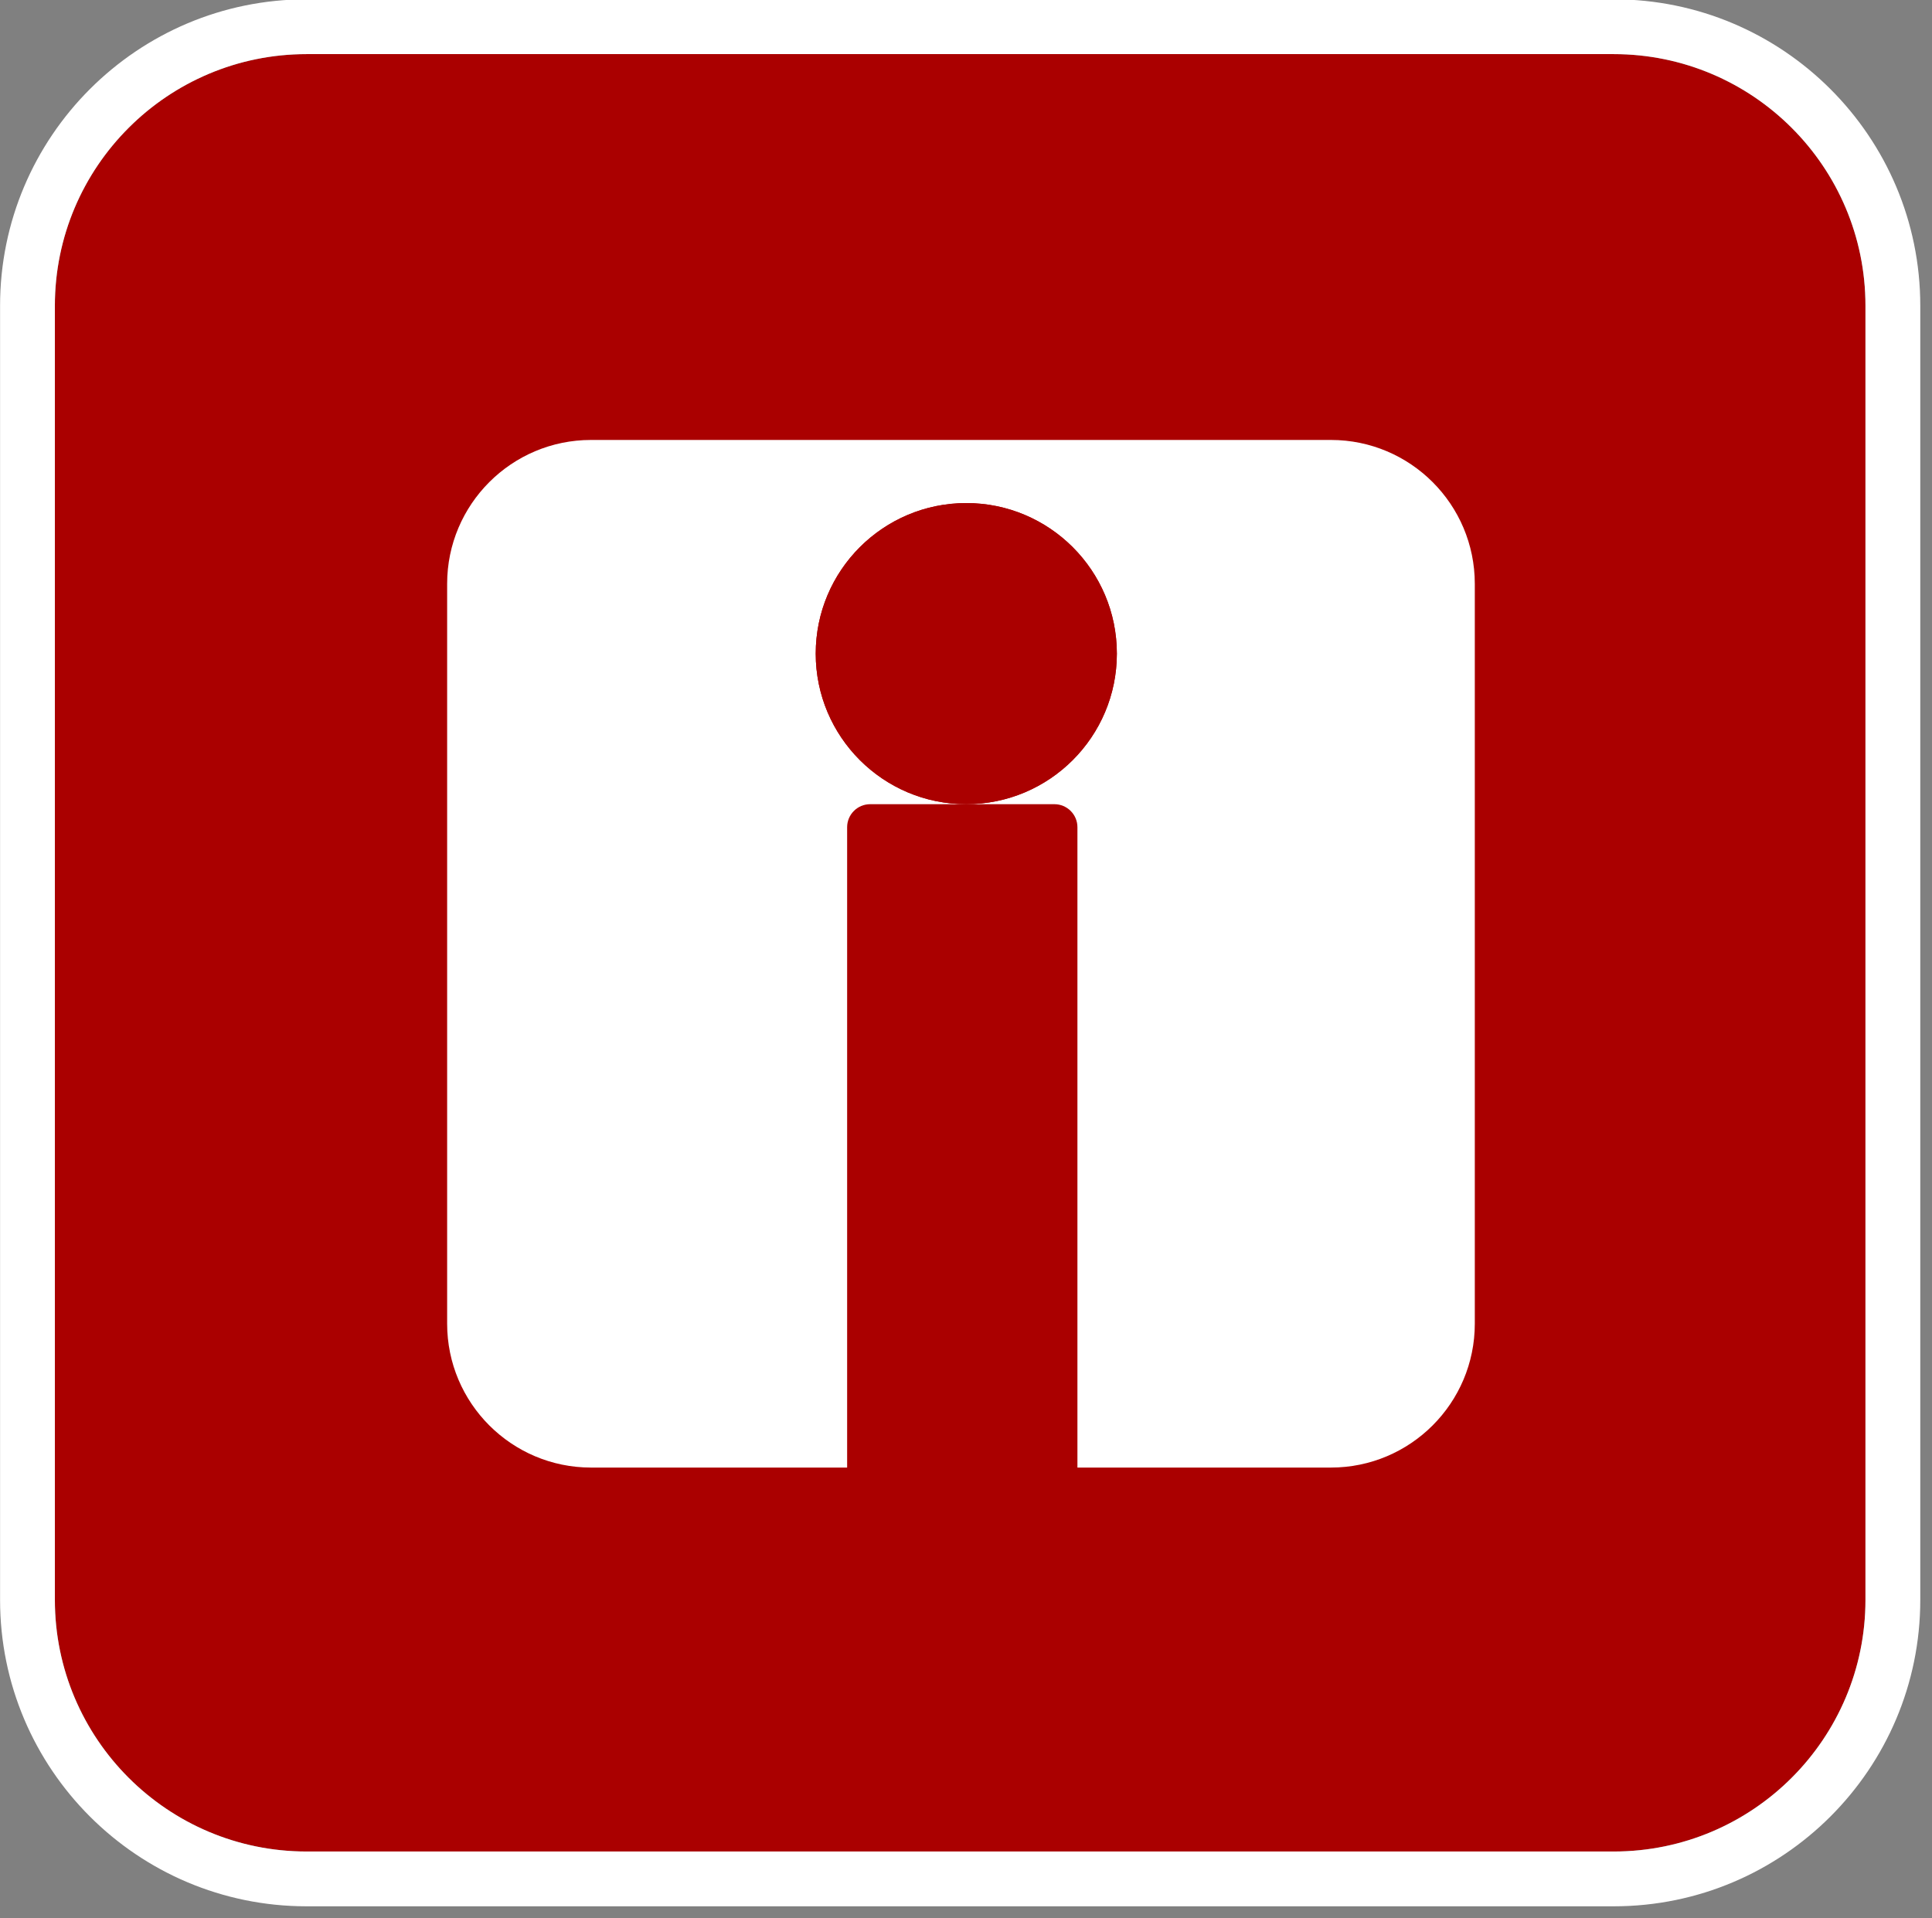
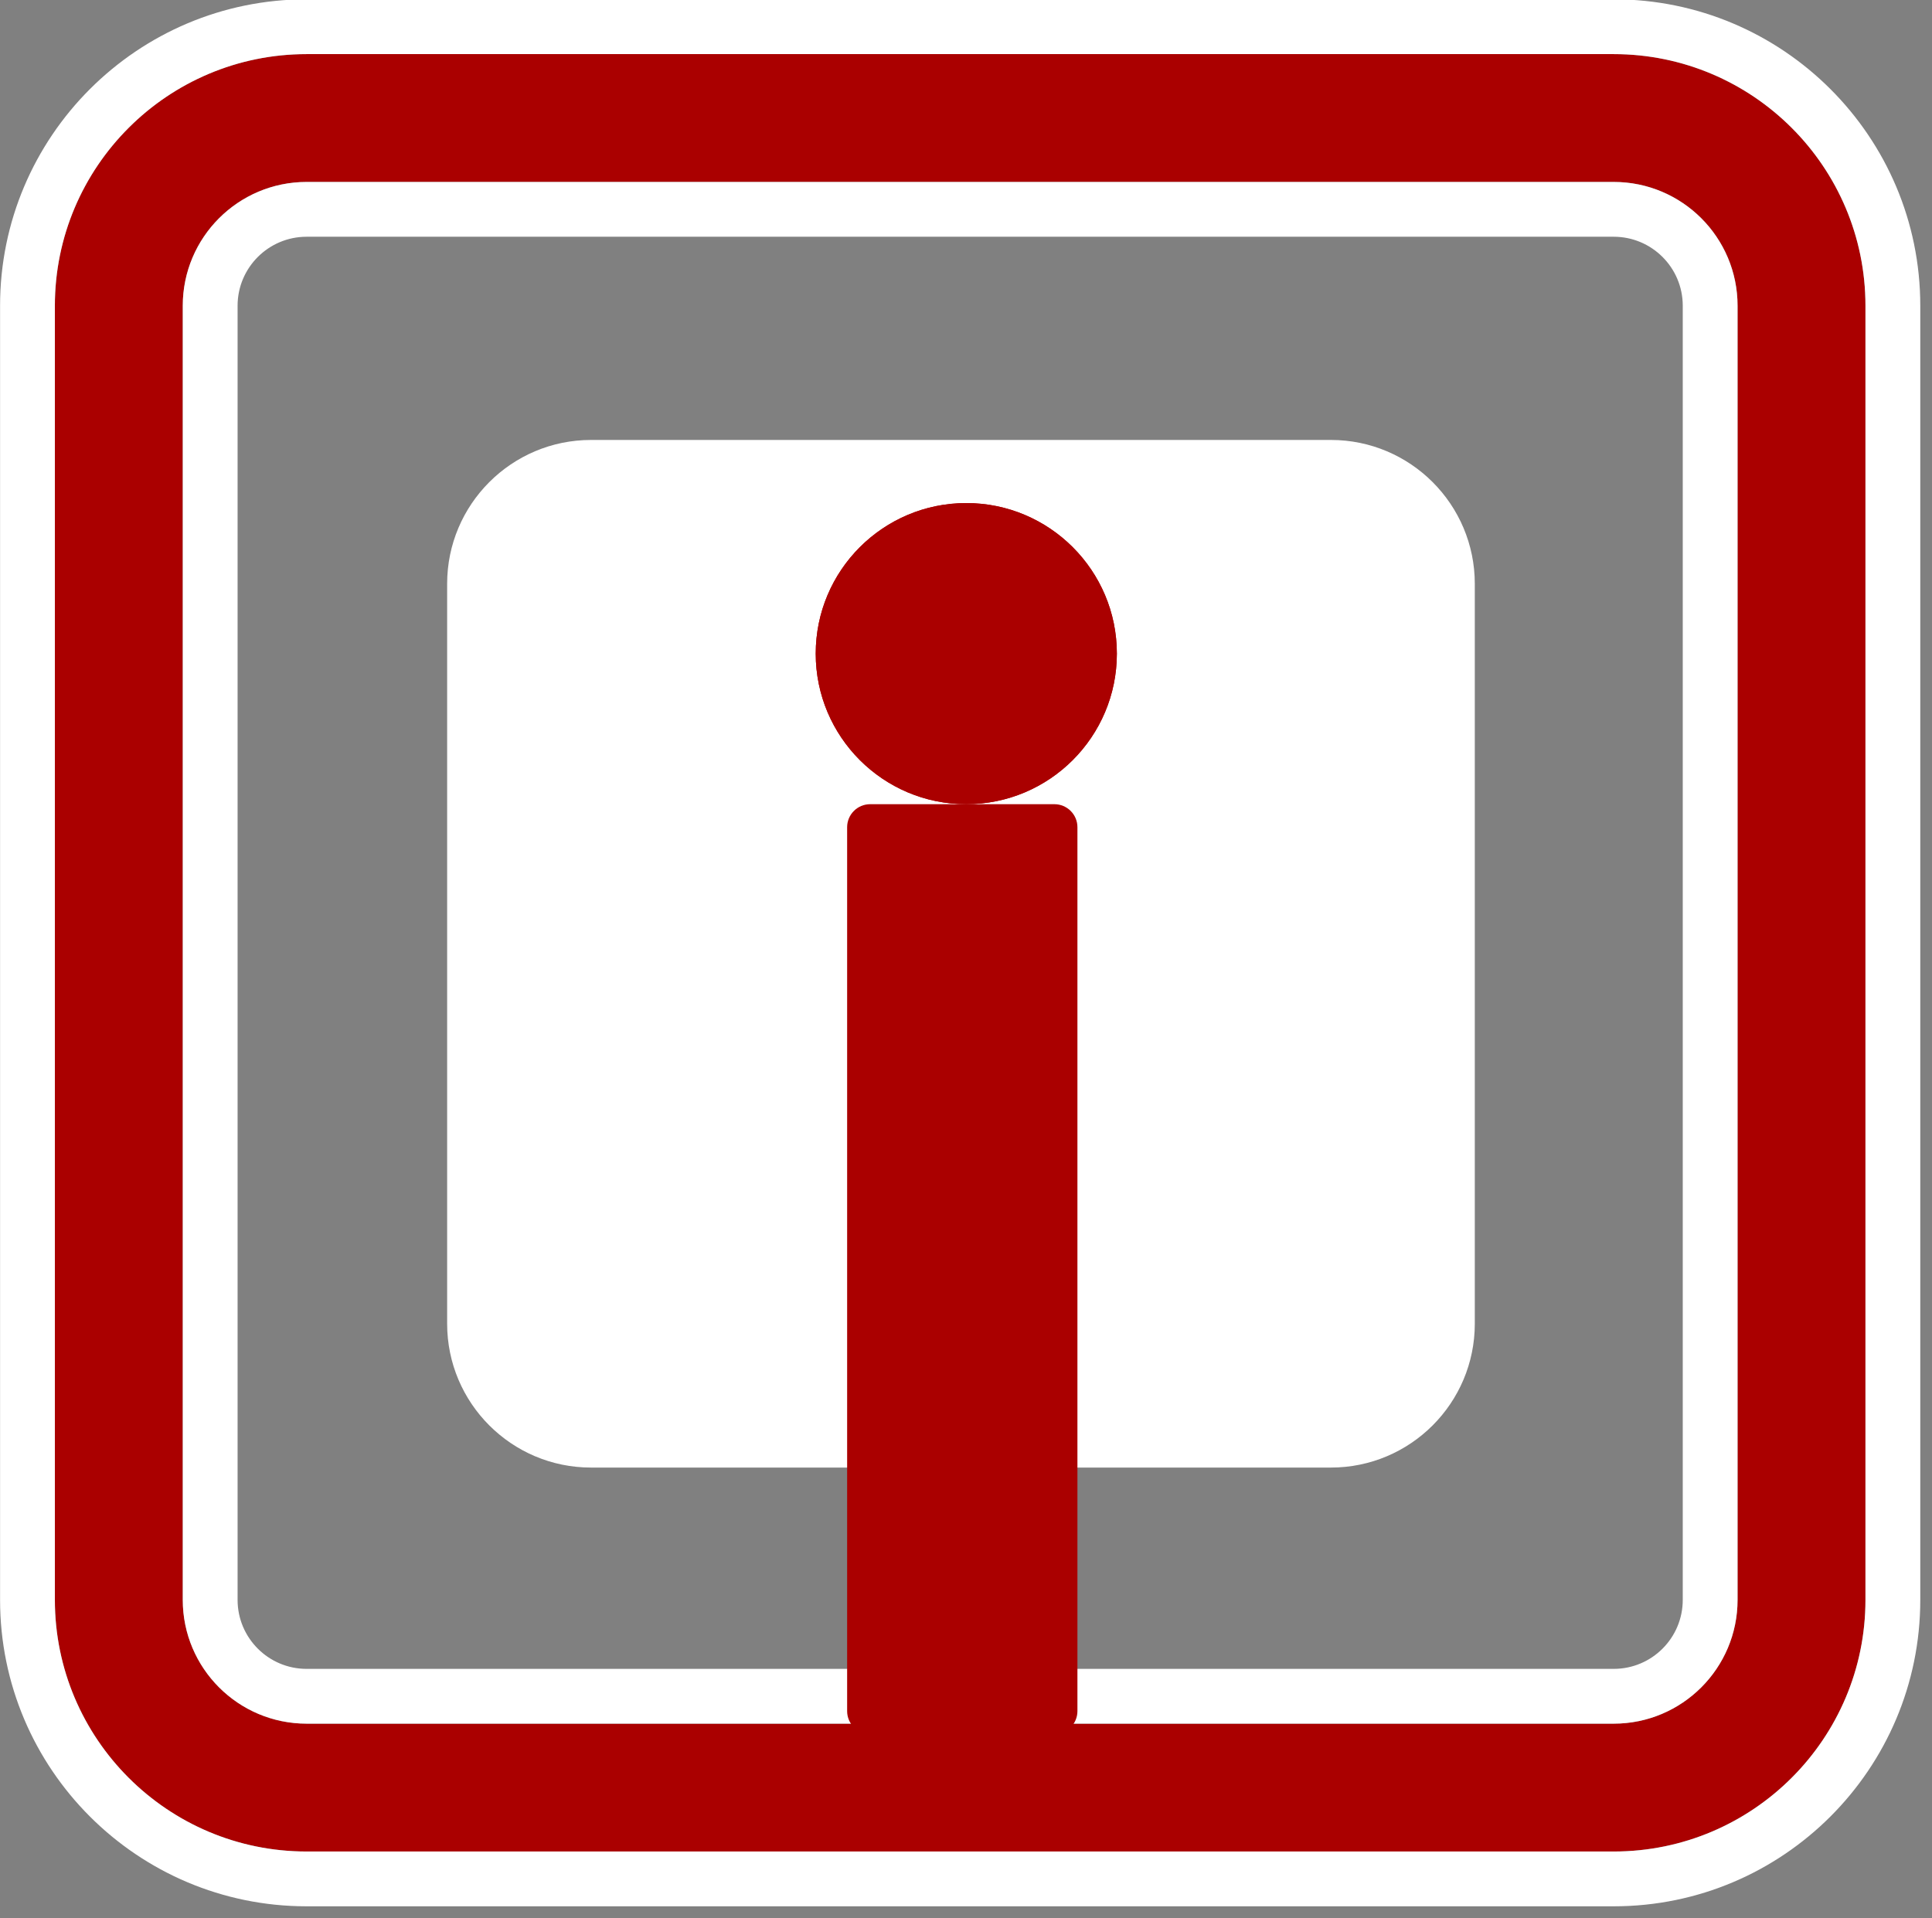
<svg xmlns="http://www.w3.org/2000/svg" width="100%" height="100%" viewBox="0 0 141 140" version="1.1" xml:space="preserve" style="fill-rule:evenodd;clip-rule:evenodd;stroke-linejoin:round;stroke-miterlimit:2;">
  <rect x="0" y="0" width="141" height="140" fill="#808080" stroke="none" />
  <g id="area-sheilded-from-radiation" transform="matrix(1,0,0,1,-149.867,-400.39)">
    <g transform="matrix(1.108,0,0,1.109,52.791,220.718)">
      <path d="M210.487,182.134L210.487,267.302C210.487,276.442 203.058,283.863 193.907,283.863L107.809,283.863C98.658,283.863 91.228,276.442 91.228,267.302L91.228,182.134C91.228,172.994 98.658,165.574 107.809,165.574L193.907,165.574C203.058,165.574 210.487,172.994 210.487,182.134ZM202.063,182.134C202.063,177.638 198.409,173.987 193.907,173.987L107.809,173.987C103.307,173.987 99.652,177.638 99.652,182.134L99.652,267.302C99.652,271.799 103.307,275.449 107.809,275.449L193.907,275.449C198.409,275.449 202.063,271.799 202.063,267.302L202.063,182.134Z" style="fill:rgb(170,0,0);" />
      <path d="M214.098,182.134L214.098,267.302C214.098,278.433 205.05,287.469 193.907,287.469L107.809,287.469C96.666,287.469 87.618,278.433 87.618,267.302L87.618,182.134C87.618,171.004 96.666,161.968 107.809,161.968L193.907,161.968C205.05,161.968 214.098,171.004 214.098,182.134ZM210.487,182.134C210.487,172.994 203.058,165.574 193.907,165.574L107.809,165.574C98.658,165.574 91.228,172.994 91.228,182.134L91.228,267.302C91.228,276.442 98.658,283.863 107.809,283.863L193.907,283.863C203.058,283.863 210.487,276.442 210.487,267.302L210.487,182.134ZM202.063,182.134L202.063,267.302C202.063,271.799 198.409,275.449 193.907,275.449L107.809,275.449C103.307,275.449 99.652,271.799 99.652,267.302L99.652,182.134C99.652,177.638 103.307,173.987 107.809,173.987L193.907,173.987C198.409,173.987 202.063,177.638 202.063,182.134ZM198.453,182.134C198.453,179.628 196.416,177.593 193.907,177.593L107.809,177.593C105.3,177.593 103.263,179.628 103.263,182.134L103.263,267.302C103.263,269.809 105.3,271.843 107.809,271.843L193.907,271.843C196.416,271.843 198.453,269.809 198.453,267.302L198.453,182.134Z" style="fill:white;" />
    </g>
-     <path d="M280,426.8L280,513.2C280,522.472 272.472,530 263.2,530L176.8,530C167.528,530 160,522.472 160,513.2L160,426.8C160,417.528 167.528,410 176.8,410L263.2,410C272.472,410 280,417.528 280,426.8Z" style="fill:rgb(170,0,0);" />
    <g transform="matrix(0.625,0,0,0.625,82.5,176.25)">
      <path d="M280,426.8L280,513.2C280,522.472 272.472,530 263.2,530L176.8,530C167.528,530 160,522.472 160,513.2L160,426.8C160,417.528 167.528,410 176.8,410L263.2,410C272.472,410 280,417.528 280,426.8Z" style="fill:white;" />
    </g>
    <g transform="matrix(1,0,0,1,-80.917,243.415)">
      <circle cx="301.305" cy="204.68" r="10.989" style="fill:rgb(170,0,0);" />
-       <path d="M301.305,193.691C307.37,193.691 312.294,198.615 312.294,204.68C312.294,210.745 307.37,215.669 301.305,215.669C295.24,215.669 290.317,210.745 290.317,204.68C290.317,198.615 295.24,193.691 301.305,193.691ZM301.305,207.025C302.599,207.025 303.65,205.974 303.65,204.68C303.65,203.386 302.599,202.335 301.305,202.335C300.011,202.335 298.961,203.386 298.961,204.68C298.961,205.974 300.011,207.025 301.305,207.025Z" style="fill:rgb(170,0,0);" />
+       <path d="M301.305,193.691C307.37,193.691 312.294,198.615 312.294,204.68C312.294,210.745 307.37,215.669 301.305,215.669C295.24,215.669 290.317,210.745 290.317,204.68C290.317,198.615 295.24,193.691 301.305,193.691M301.305,207.025C302.599,207.025 303.65,205.974 303.65,204.68C303.65,203.386 302.599,202.335 301.305,202.335C300.011,202.335 298.961,203.386 298.961,204.68C298.961,205.974 300.011,207.025 301.305,207.025Z" style="fill:rgb(170,0,0);" />
    </g>
    <g transform="matrix(1,0,0,1,-79.917,243.415)">
      <path d="M308.416,217.349L308.416,281.859C308.416,282.787 307.662,283.54 306.735,283.54L293.29,283.54C292.362,283.54 291.609,282.787 291.609,281.859L291.609,217.349C291.609,216.422 292.362,215.669 293.29,215.669L306.735,215.669C307.662,215.669 308.416,216.422 308.416,217.349Z" style="fill:rgb(170,0,0);" />
    </g>
  </g>
</svg>